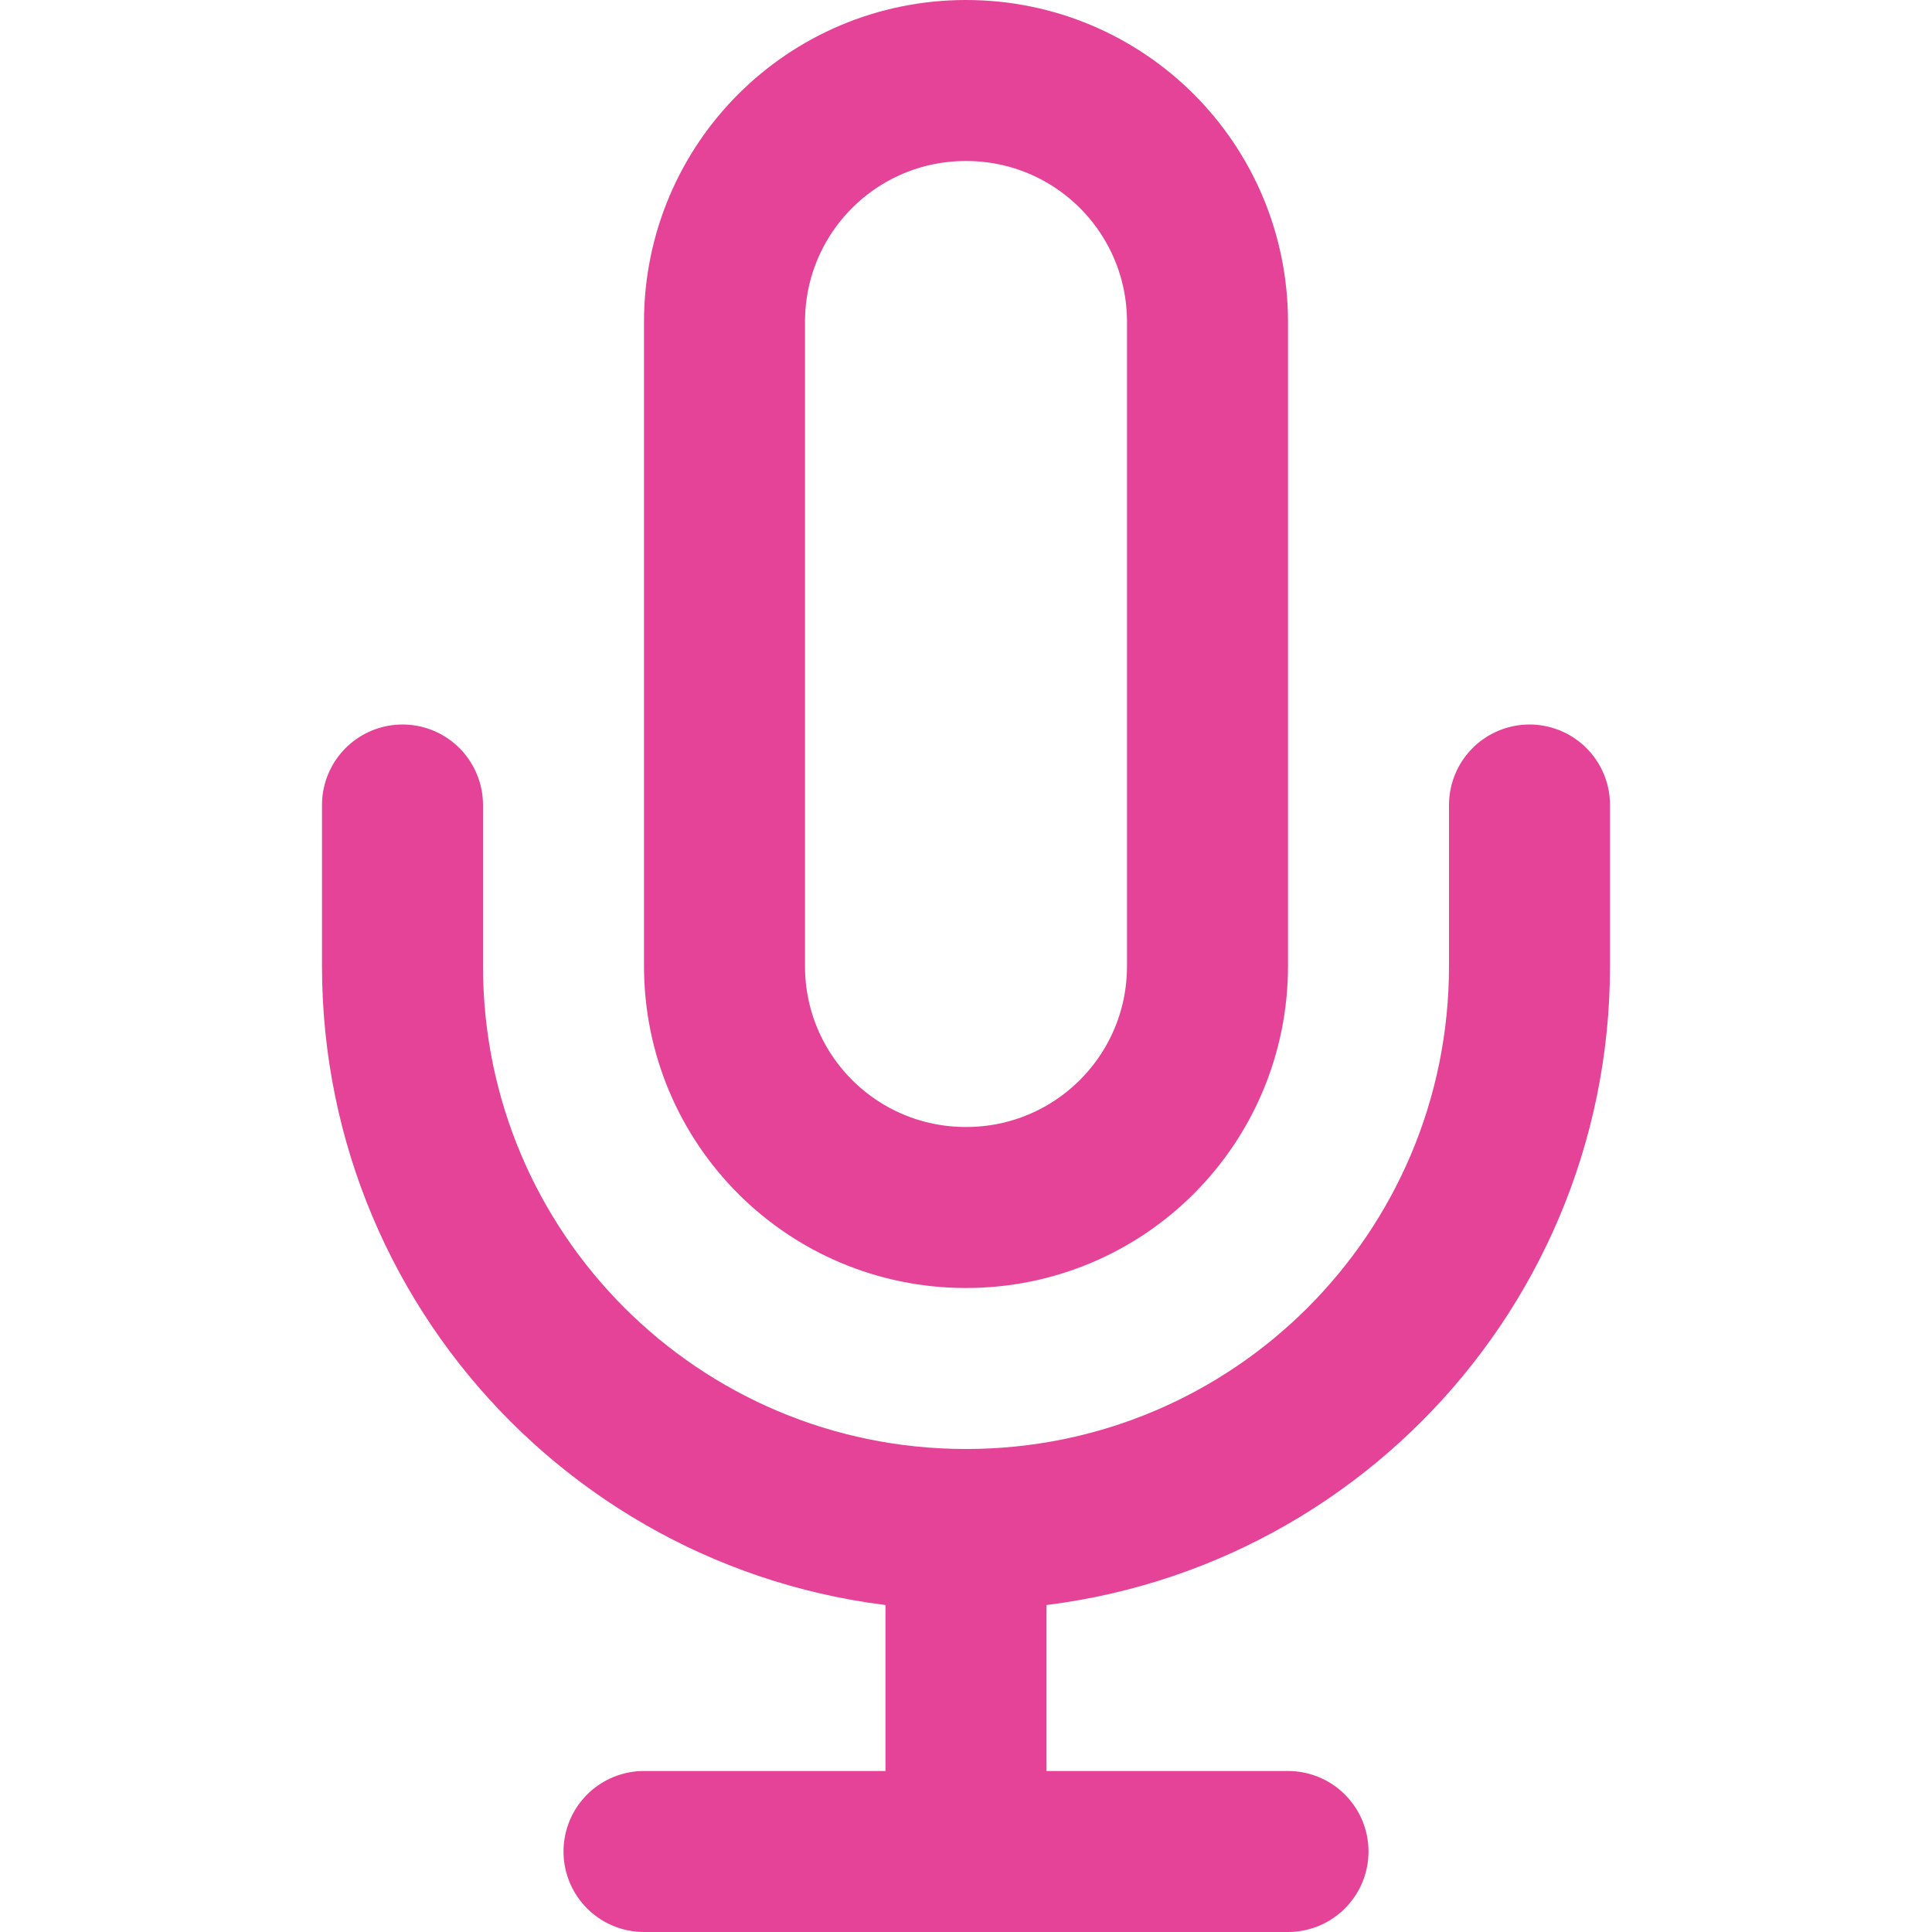
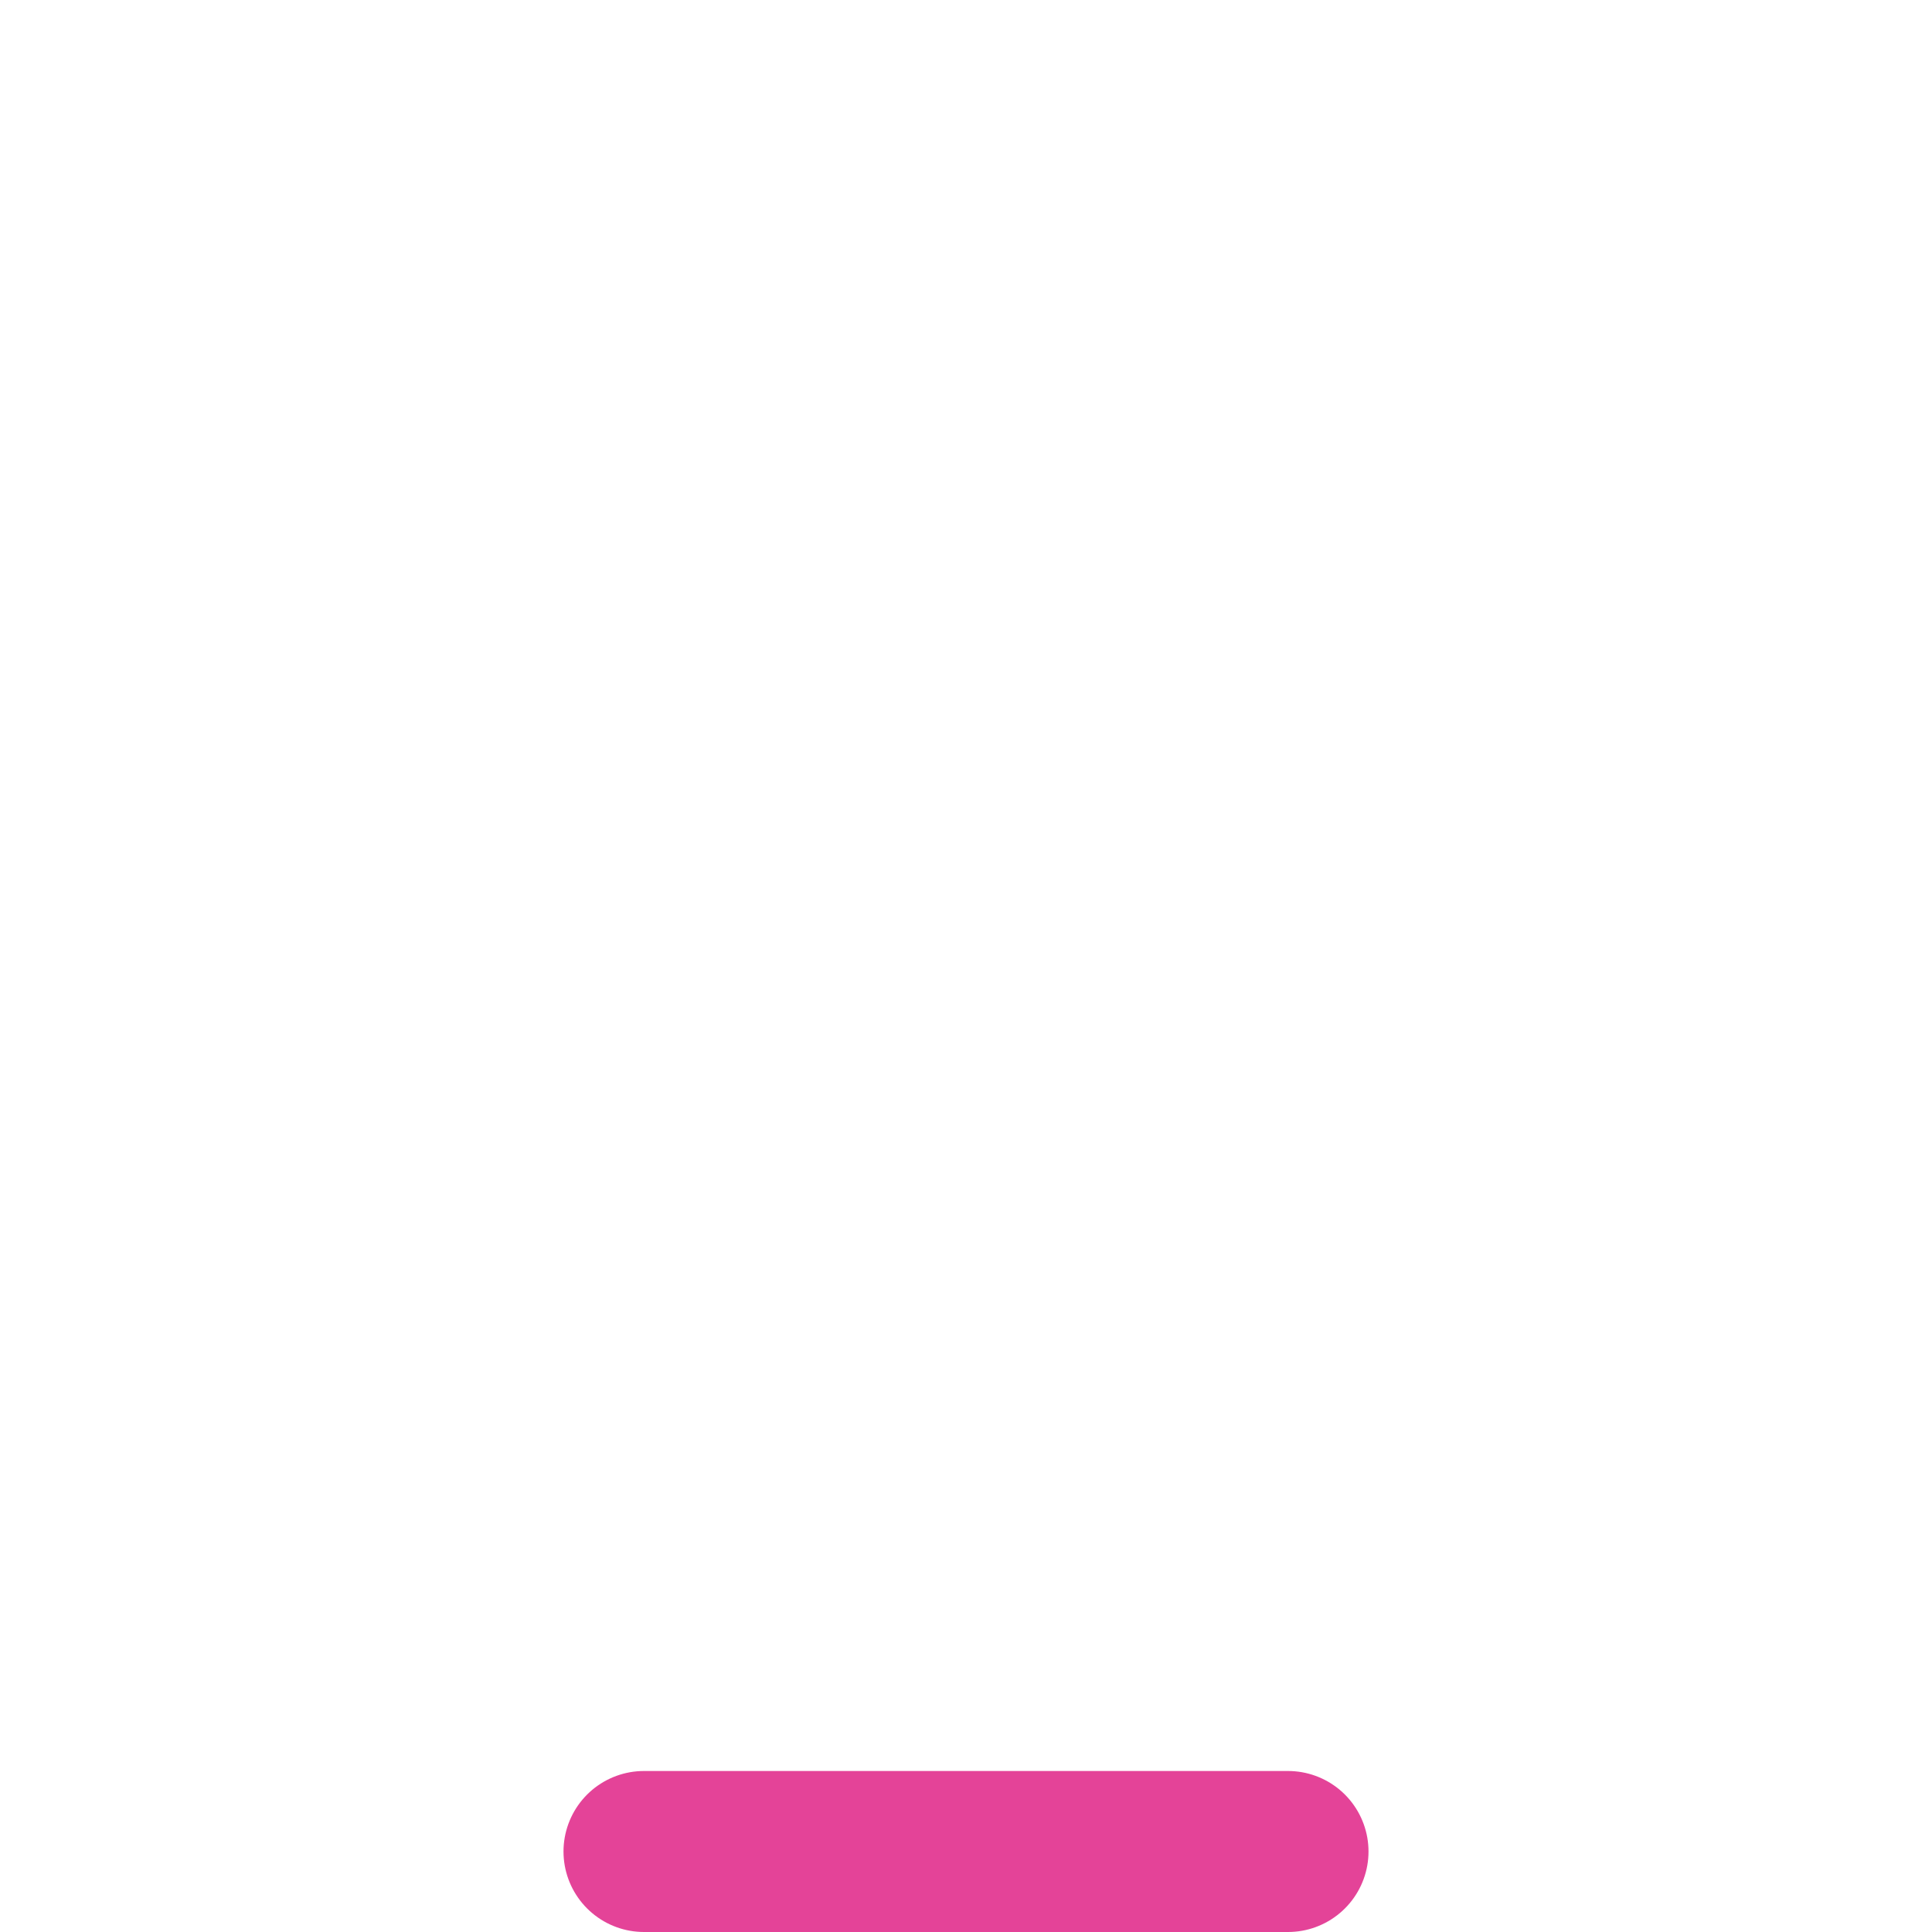
<svg xmlns="http://www.w3.org/2000/svg" id="Layer_1" width="24" height="24" viewBox="0 0 24 24">
  <defs>
    <style>.cls-1{fill:none;stroke:#e44398;stroke-linecap:round;stroke-linejoin:round;stroke-width:2px;}</style>
  </defs>
-   <path class="cls-1" d="M12,1c-1.66,0-3,1.34-3,3v8c0,1.66,1.34,3,3,3s3-1.34,3-3V4c0-1.66-1.34-3-3-3Z" />
-   <path class="cls-1" d="M19,10v2c0,3.87-3.13,7-7,7s-7-3.13-7-7v-2" />
-   <line class="cls-1" x1="12" y1="19" x2="12" y2="23" />
  <line class="cls-1" x1="8" y1="23" x2="16" y2="23" />
</svg>